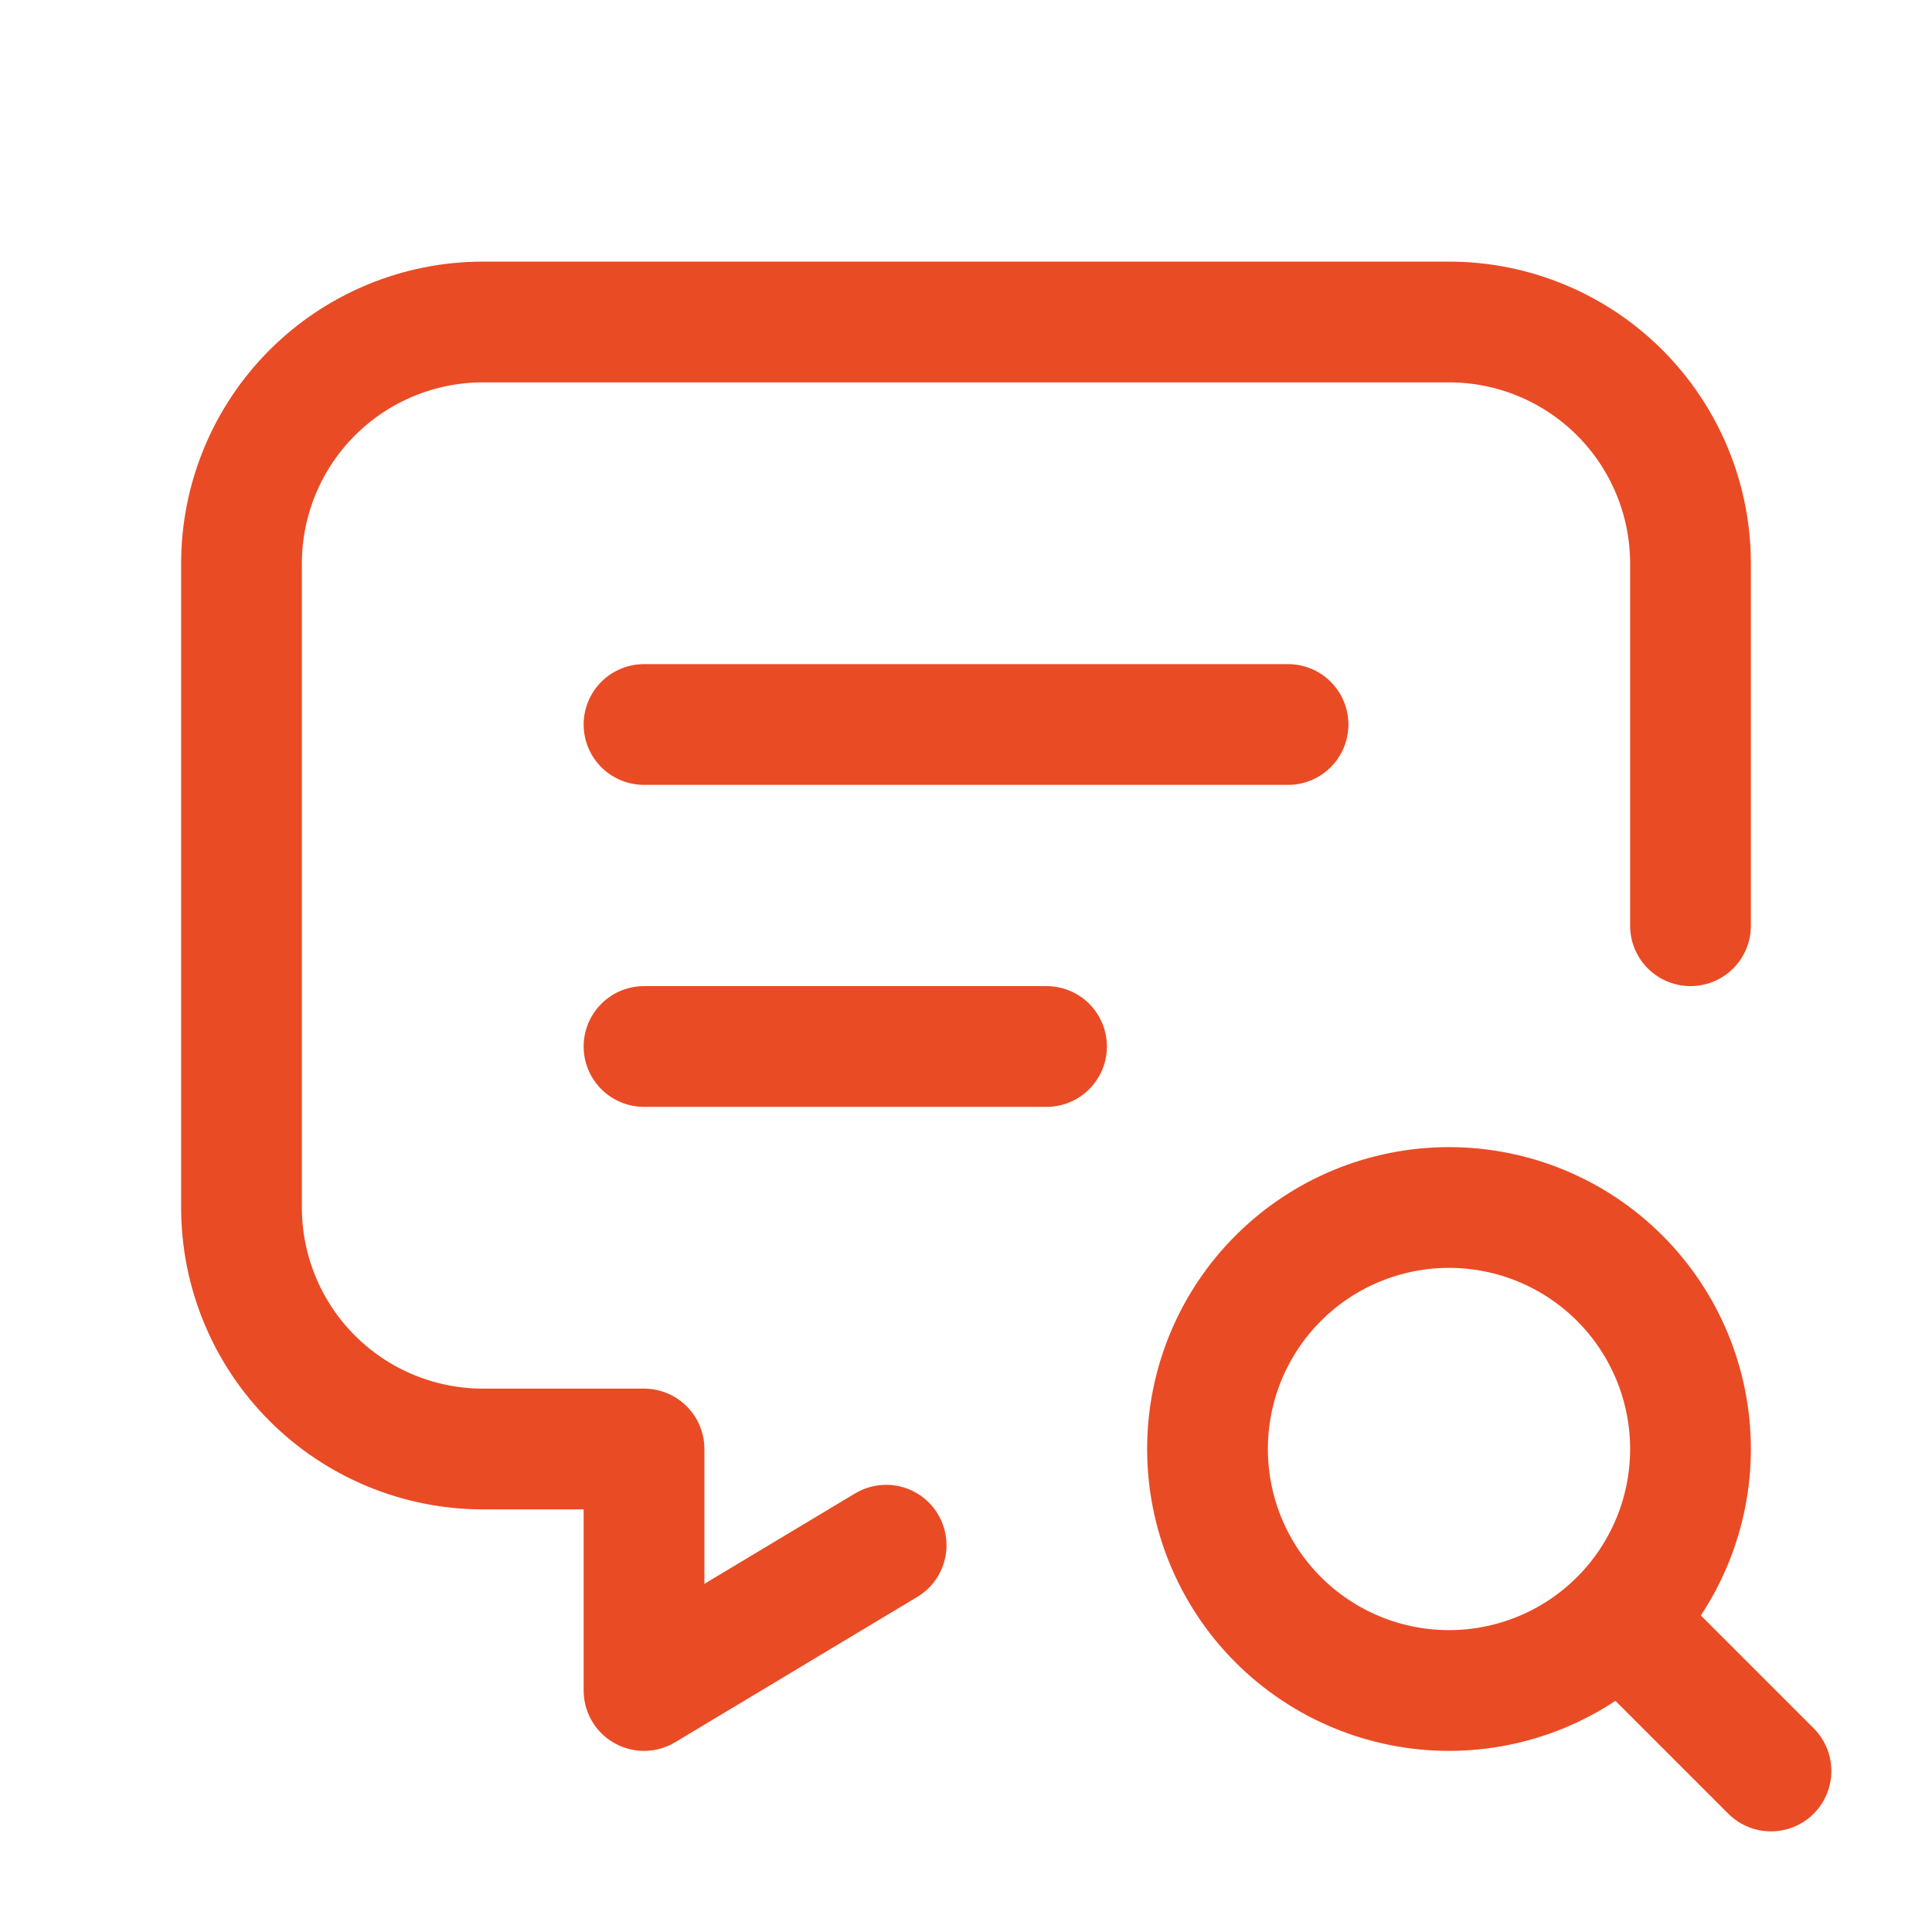
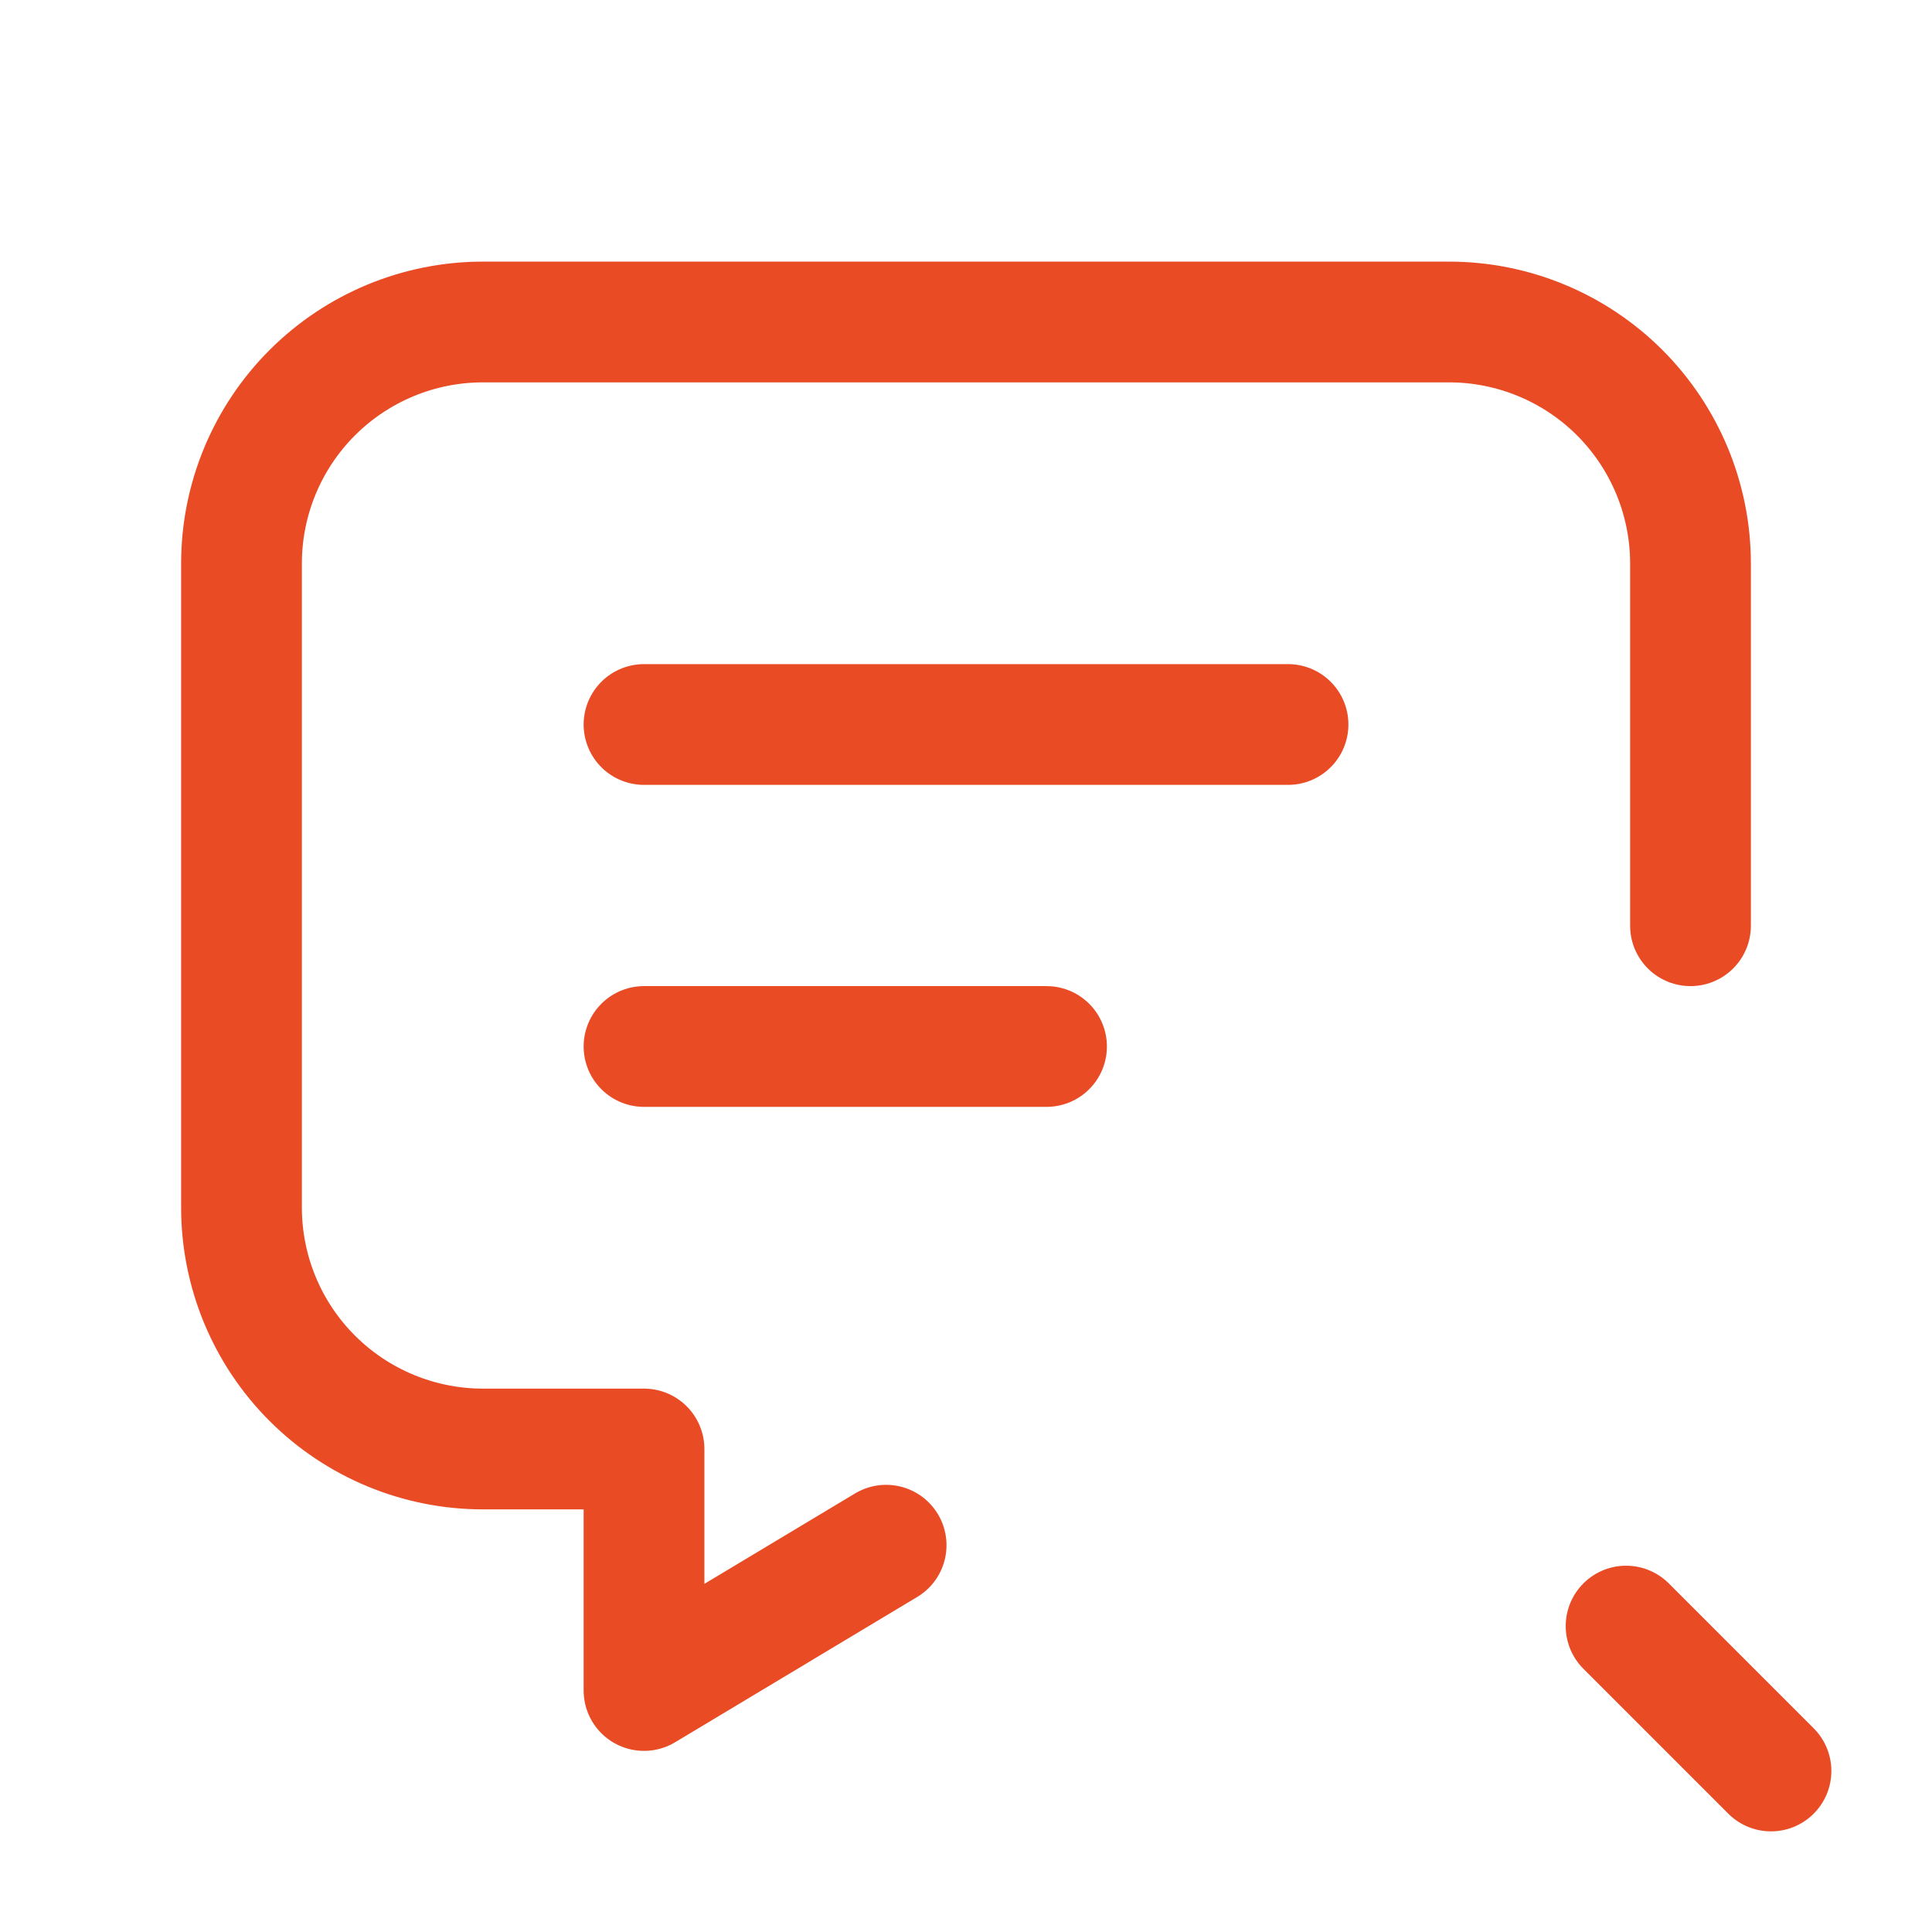
<svg xmlns="http://www.w3.org/2000/svg" width="44" height="44" viewBox="0 0 44 44" fill="none">
  <g clip-path="url(#clip0_4472_377)">
    <path d="M14.667 16.5H29.334" stroke="#E94B25" stroke-width="2.75" stroke-linecap="round" stroke-linejoin="round" />
    <path d="M14.667 23.833H23.834" stroke="#E94B25" stroke-width="2.75" stroke-linecap="round" stroke-linejoin="round" />
    <path d="M20.181 35.191L14.667 38.5V33H11C9.541 33 8.142 32.42 7.111 31.389C6.079 30.358 5.5 28.959 5.5 27.5V12.833C5.5 11.375 6.079 9.976 7.111 8.944C8.142 7.913 9.541 7.333 11 7.333H33C34.459 7.333 35.858 7.913 36.889 8.944C37.92 9.976 38.5 11.375 38.5 12.833V21.083" stroke="#E94B25" stroke-width="2.75" stroke-linecap="round" stroke-linejoin="round" />
-     <path d="M27.5 33C27.5 34.459 28.079 35.858 29.111 36.889C30.142 37.92 31.541 38.5 33 38.5C34.459 38.5 35.858 37.92 36.889 36.889C37.92 35.858 38.5 34.459 38.5 33C38.5 31.541 37.92 30.142 36.889 29.111C35.858 28.079 34.459 27.5 33 27.5C31.541 27.5 30.142 28.079 29.111 29.111C28.079 30.142 27.5 31.541 27.5 33Z" stroke="#E94B25" stroke-width="2.75" stroke-linecap="round" stroke-linejoin="round" />
    <path d="M37.033 37.033L40.333 40.333" stroke="#E94B25" stroke-width="2.75" stroke-linecap="round" stroke-linejoin="round" />
  </g>
  <defs>
    <clipPath id="clip0_4472_377">
      <rect width="44" height="44" fill="white" />
    </clipPath>
  </defs>
</svg>